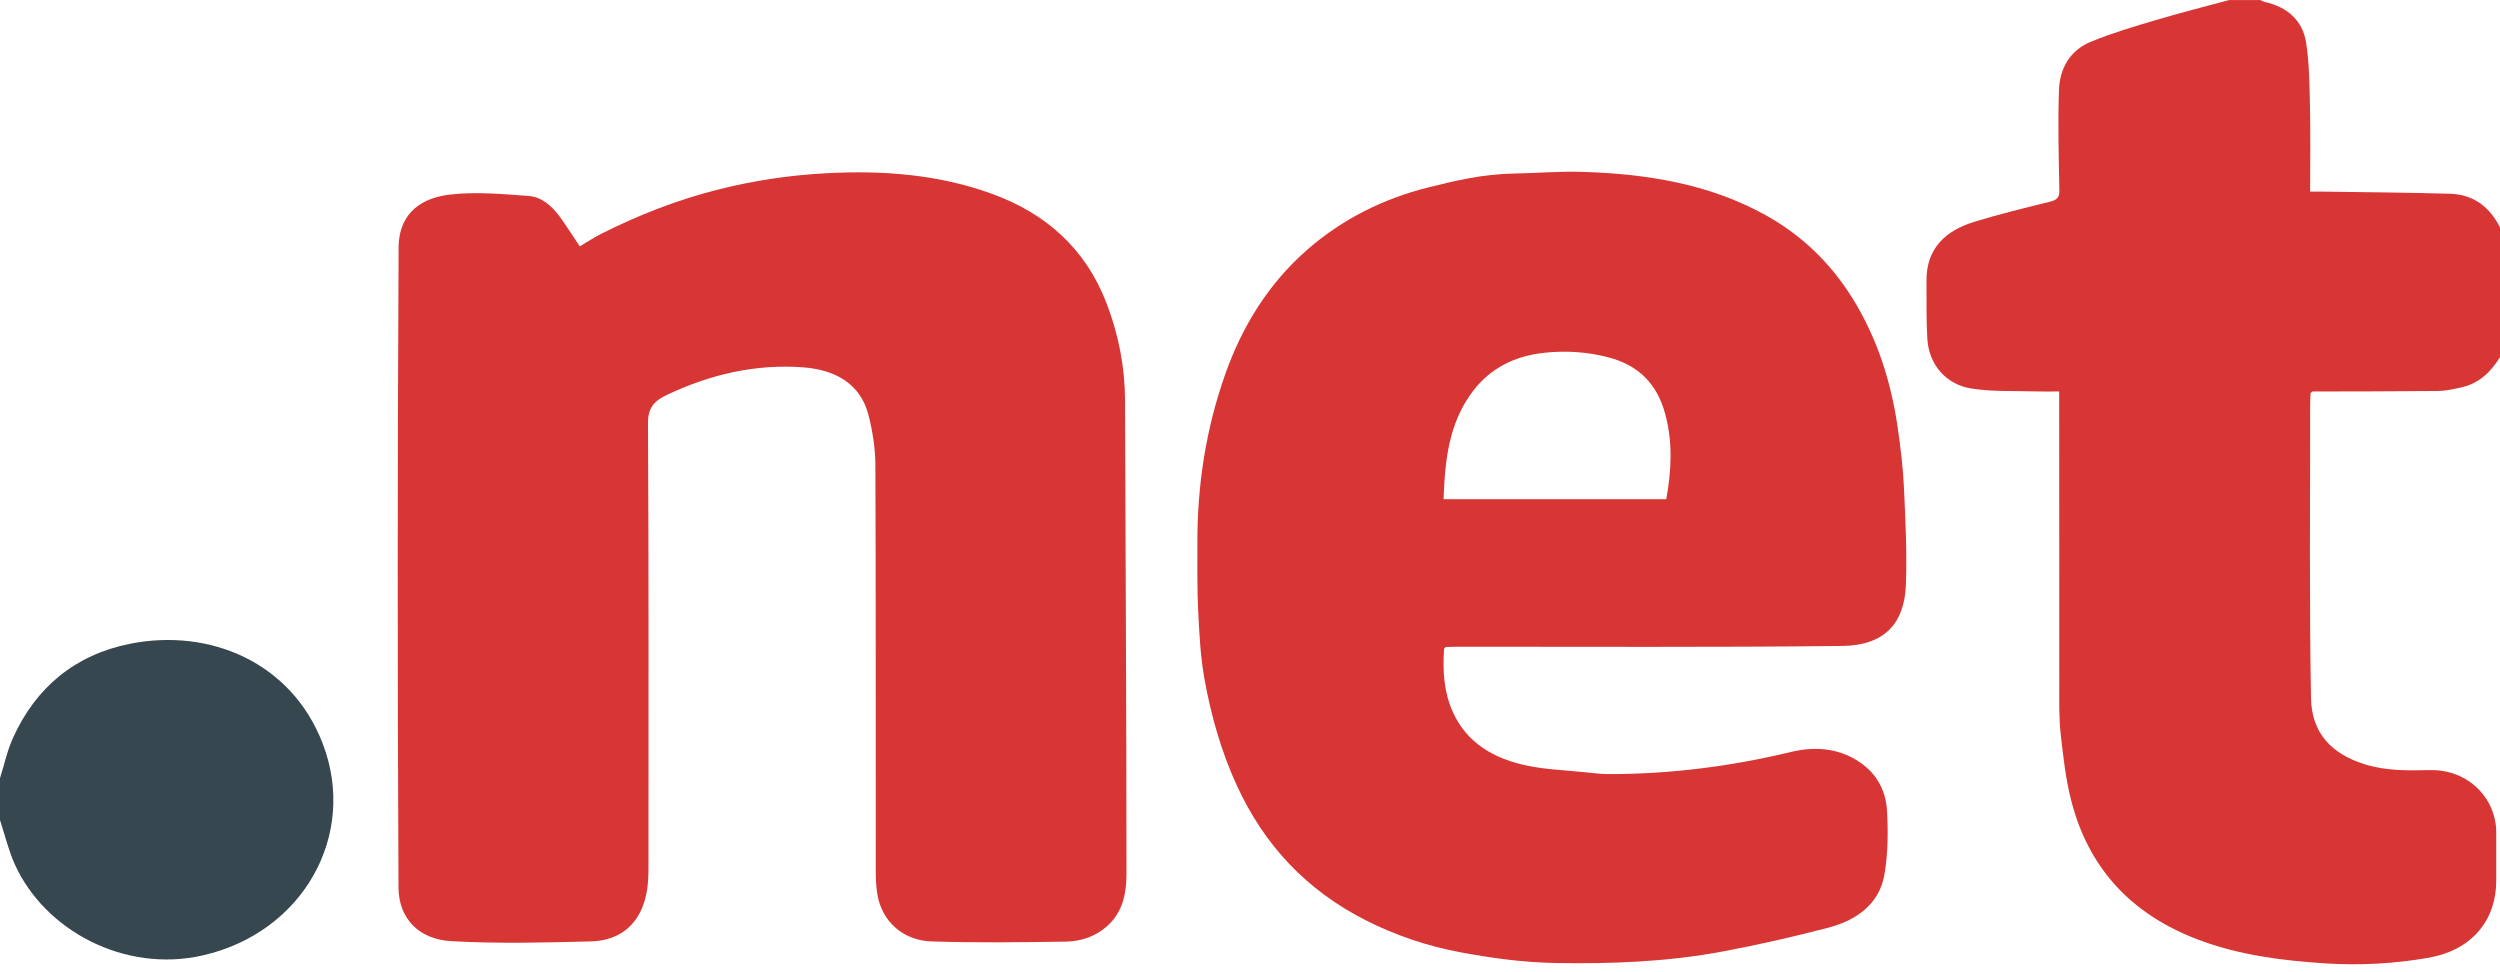
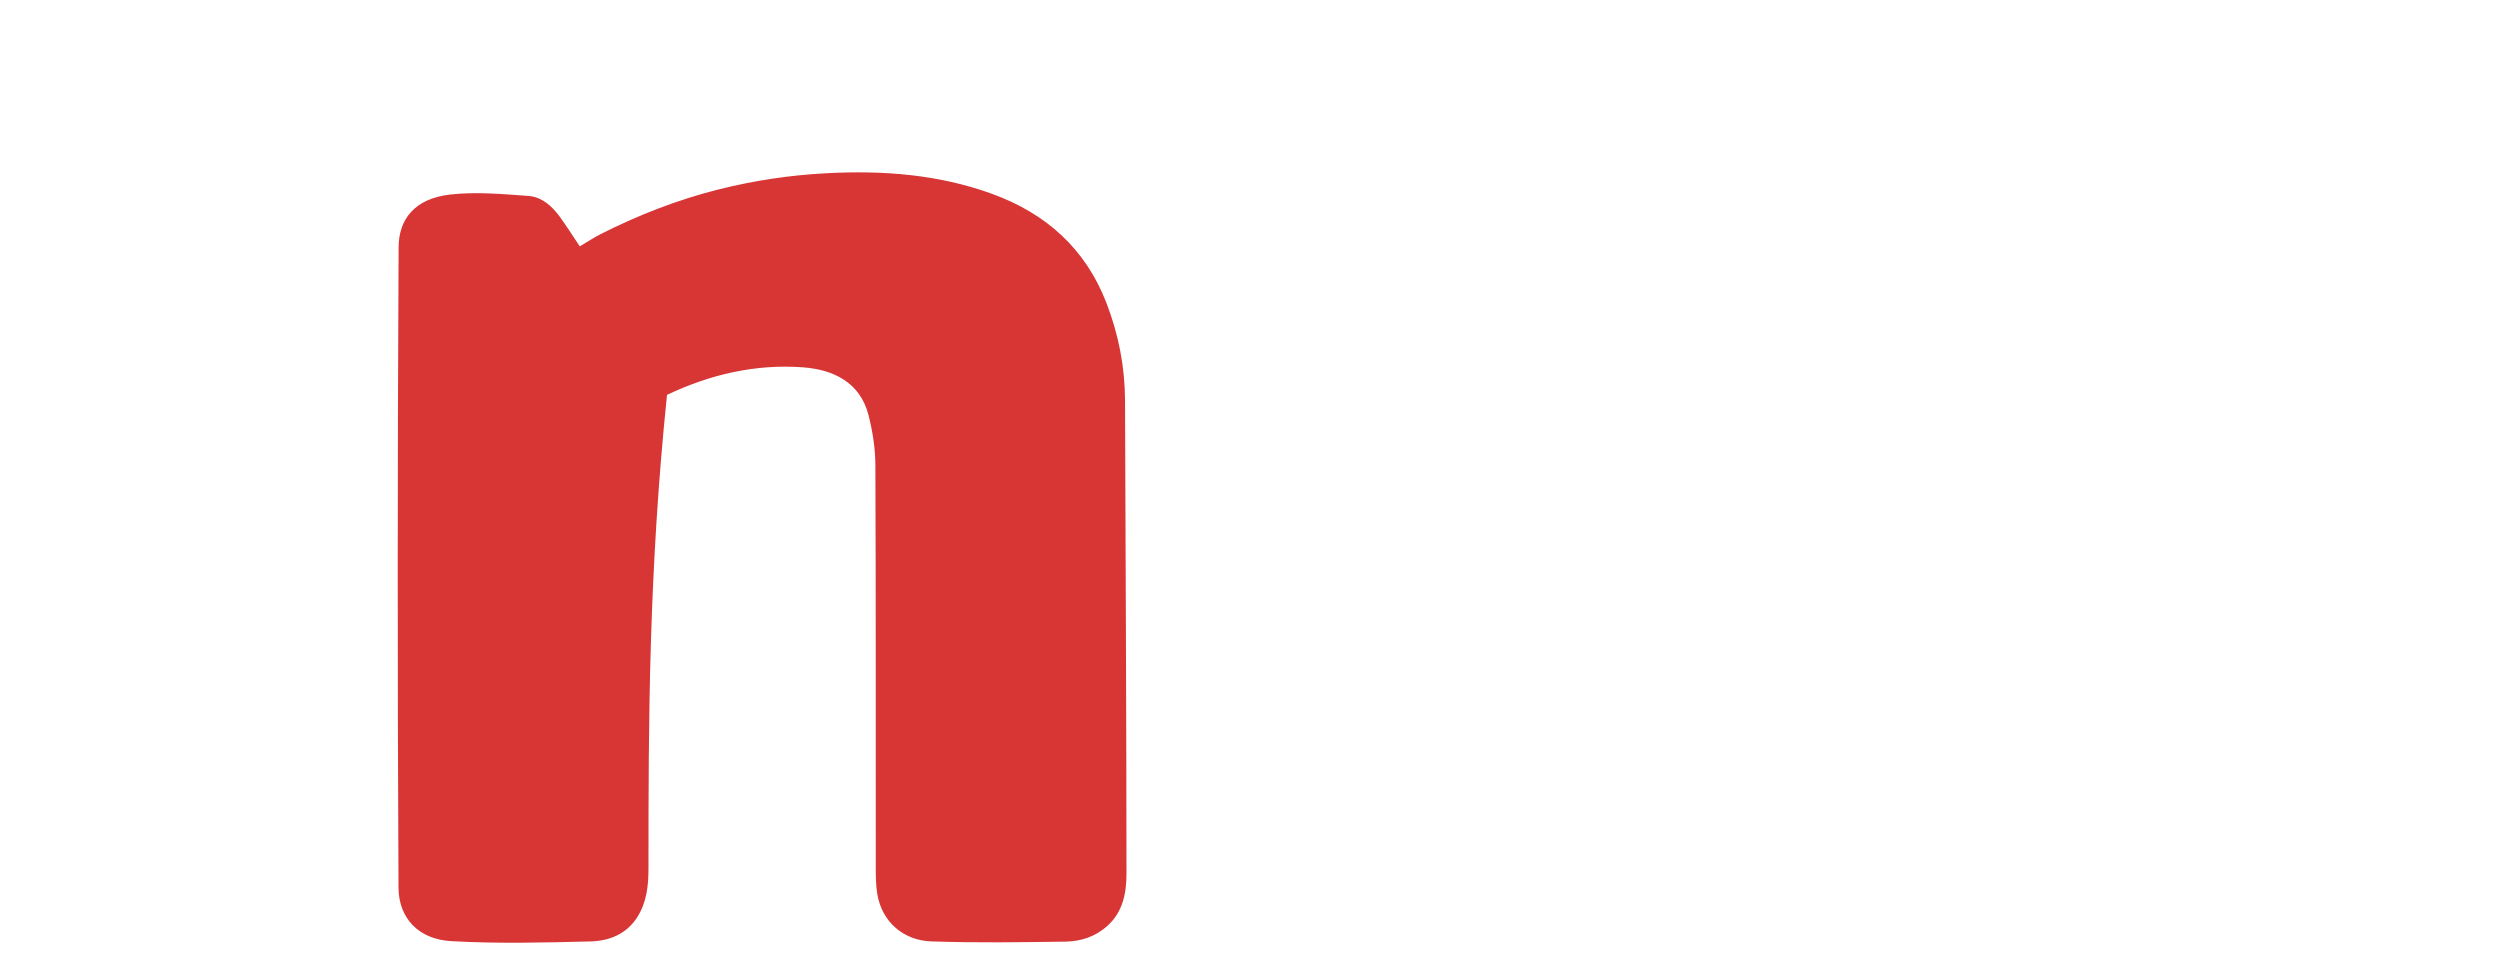
<svg xmlns="http://www.w3.org/2000/svg" width="72" height="28" viewBox="0 0 72 28" fill="none">
  <g clip-path="url(#clip0_429_1630)">
-     <path d="M66.544 11.321C66.54 11.426 66.532 11.53 66.532 11.636C66.534 14.461 66.505 17.287 66.557 20.111C66.576 21.102 67.135 21.71 68.106 22.012C68.721 22.204 69.35 22.194 69.98 22.179C71.063 22.154 71.893 22.97 71.892 23.985C71.892 24.445 71.894 24.905 71.892 25.364C71.886 26.55 71.148 27.376 69.935 27.585C68.945 27.756 67.943 27.81 66.947 27.744C65.713 27.663 64.488 27.507 63.318 27.066C61.367 26.332 60.146 24.991 59.651 23.056C59.49 22.431 59.42 21.783 59.348 21.142C59.299 20.704 59.307 20.26 59.307 19.818C59.304 17.089 59.305 14.359 59.305 11.63C59.305 11.525 59.305 11.421 59.305 11.274C59.072 11.274 58.856 11.28 58.642 11.273C58.017 11.253 57.383 11.286 56.772 11.189C56.064 11.076 55.553 10.523 55.507 9.756C55.474 9.202 55.487 8.646 55.483 8.091C55.475 7.141 56.045 6.638 56.863 6.387C57.575 6.169 58.301 5.992 59.025 5.813C59.228 5.763 59.315 5.699 59.31 5.479C59.291 4.513 59.264 3.545 59.299 2.58C59.321 1.977 59.611 1.453 60.215 1.203C60.82 0.953 61.456 0.766 62.086 0.579C62.786 0.37 63.494 0.192 64.199 0.001C64.499 0.001 64.799 0.001 65.099 0.001C65.139 0.019 65.177 0.045 65.219 0.055C65.877 0.199 66.314 0.591 66.414 1.218C66.51 1.824 66.514 2.445 66.527 3.061C66.545 3.872 66.531 4.683 66.531 5.518C66.663 5.518 66.771 5.517 66.878 5.518C68.103 5.537 69.329 5.544 70.555 5.58C71.243 5.6 71.709 5.967 72 6.552V10.288C71.737 10.708 71.399 11.046 70.879 11.159C70.661 11.206 70.439 11.258 70.219 11.26C69.013 11.273 67.806 11.272 66.6 11.275C66.582 11.291 66.563 11.306 66.545 11.322L66.544 11.321Z" fill="#D83535" />
-     <path d="M0 22.412C0.124 22.02 0.209 21.613 0.379 21.241C1.029 19.805 2.158 18.854 3.753 18.539C6.04 18.086 8.395 19.071 9.295 21.417C10.304 24.05 8.731 26.854 5.843 27.515C3.578 28.033 1.282 26.789 0.427 24.894C0.243 24.486 0.14 24.045 0 23.618C0 23.216 0 22.814 0 22.412Z" fill="#37474F" />
-     <path d="M16.698 7.095C16.895 6.979 17.095 6.845 17.309 6.737C18.385 6.194 19.505 5.756 20.682 5.459C21.706 5.201 22.742 5.044 23.805 4.989C25.43 4.903 27.016 5.023 28.547 5.574C30.136 6.145 31.264 7.174 31.861 8.714C32.215 9.627 32.398 10.567 32.401 11.541C32.416 16.077 32.441 20.612 32.443 25.147C32.443 25.698 32.352 26.255 31.886 26.672C31.545 26.976 31.129 27.112 30.685 27.119C29.396 27.137 28.105 27.157 26.817 27.112C26.041 27.085 25.405 26.573 25.266 25.749C25.221 25.478 25.222 25.197 25.222 24.92C25.219 21.079 25.227 17.239 25.211 13.399C25.209 12.916 25.133 12.422 25.012 11.952C24.771 11.013 24.002 10.644 23.127 10.579C21.748 10.478 20.449 10.786 19.21 11.371C18.831 11.551 18.66 11.747 18.662 12.194C18.686 16.465 18.676 20.736 18.676 25.007C18.676 25.502 18.628 25.986 18.349 26.421C18.042 26.9 17.547 27.1 17.009 27.113C15.671 27.147 14.328 27.181 12.992 27.105C12.073 27.053 11.482 26.461 11.477 25.563C11.446 19.415 11.448 13.266 11.48 7.118C11.485 6.318 11.937 5.721 12.963 5.603C13.704 5.518 14.47 5.589 15.221 5.643C15.606 5.671 15.897 5.937 16.119 6.238C16.314 6.505 16.489 6.785 16.698 7.096L16.698 7.095Z" fill="#D83535" />
-     <path d="M41.59 18.677C41.547 19.294 41.577 19.904 41.831 20.482C42.237 21.405 43.037 21.859 44.007 22.056C44.531 22.163 45.074 22.182 45.608 22.237C45.853 22.262 46.1 22.294 46.345 22.294C48.121 22.294 49.865 22.07 51.59 21.654C52.315 21.48 53.063 21.552 53.684 22.042C54.108 22.377 54.318 22.848 54.346 23.347C54.38 23.961 54.375 24.59 54.27 25.194C54.121 26.045 53.462 26.507 52.642 26.721C51.64 26.982 50.626 27.213 49.606 27.404C48.027 27.7 46.426 27.762 44.819 27.735C43.885 27.719 42.971 27.597 42.057 27.425C41.096 27.245 40.191 26.939 39.33 26.502C37.616 25.633 36.407 24.33 35.626 22.633C35.172 21.65 34.884 20.625 34.692 19.576C34.574 18.928 34.541 18.264 34.508 17.605C34.475 16.955 34.487 16.302 34.485 15.65C34.478 13.986 34.729 12.357 35.286 10.78C35.774 9.398 36.531 8.164 37.666 7.177C38.658 6.315 39.82 5.731 41.117 5.402C41.922 5.199 42.729 5.013 43.569 4.999C44.234 4.988 44.9 4.929 45.563 4.95C47.404 5.006 49.198 5.287 50.822 6.181C51.879 6.762 52.715 7.571 53.344 8.578C54.072 9.743 54.467 11.012 54.658 12.344C54.738 12.903 54.807 13.466 54.833 14.029C54.876 14.97 54.926 15.915 54.889 16.855C54.847 17.944 54.276 18.589 53.066 18.603C49.377 18.646 45.688 18.623 41.999 18.625C41.879 18.625 41.76 18.63 41.639 18.633C41.623 18.649 41.605 18.663 41.589 18.679L41.59 18.677ZM41.575 14.376H47.989C48.136 13.555 48.181 12.746 47.959 11.925C47.726 11.06 47.194 10.51 46.294 10.284C45.693 10.132 45.092 10.093 44.465 10.161C43.611 10.254 42.922 10.611 42.428 11.254C41.727 12.168 41.614 13.251 41.575 14.377L41.575 14.376Z" fill="#D83535" />
+     <path d="M16.698 7.095C16.895 6.979 17.095 6.845 17.309 6.737C18.385 6.194 19.505 5.756 20.682 5.459C21.706 5.201 22.742 5.044 23.805 4.989C25.43 4.903 27.016 5.023 28.547 5.574C30.136 6.145 31.264 7.174 31.861 8.714C32.215 9.627 32.398 10.567 32.401 11.541C32.416 16.077 32.441 20.612 32.443 25.147C32.443 25.698 32.352 26.255 31.886 26.672C31.545 26.976 31.129 27.112 30.685 27.119C29.396 27.137 28.105 27.157 26.817 27.112C26.041 27.085 25.405 26.573 25.266 25.749C25.221 25.478 25.222 25.197 25.222 24.92C25.219 21.079 25.227 17.239 25.211 13.399C25.209 12.916 25.133 12.422 25.012 11.952C24.771 11.013 24.002 10.644 23.127 10.579C21.748 10.478 20.449 10.786 19.21 11.371C18.686 16.465 18.676 20.736 18.676 25.007C18.676 25.502 18.628 25.986 18.349 26.421C18.042 26.9 17.547 27.1 17.009 27.113C15.671 27.147 14.328 27.181 12.992 27.105C12.073 27.053 11.482 26.461 11.477 25.563C11.446 19.415 11.448 13.266 11.48 7.118C11.485 6.318 11.937 5.721 12.963 5.603C13.704 5.518 14.47 5.589 15.221 5.643C15.606 5.671 15.897 5.937 16.119 6.238C16.314 6.505 16.489 6.785 16.698 7.096L16.698 7.095Z" fill="#D83535" />
  </g>
  <defs>
    <clipPath id="clip0_429_1630">
      <rect width="72" height="27.771" fill="white" />
    </clipPath>
  </defs>
</svg>